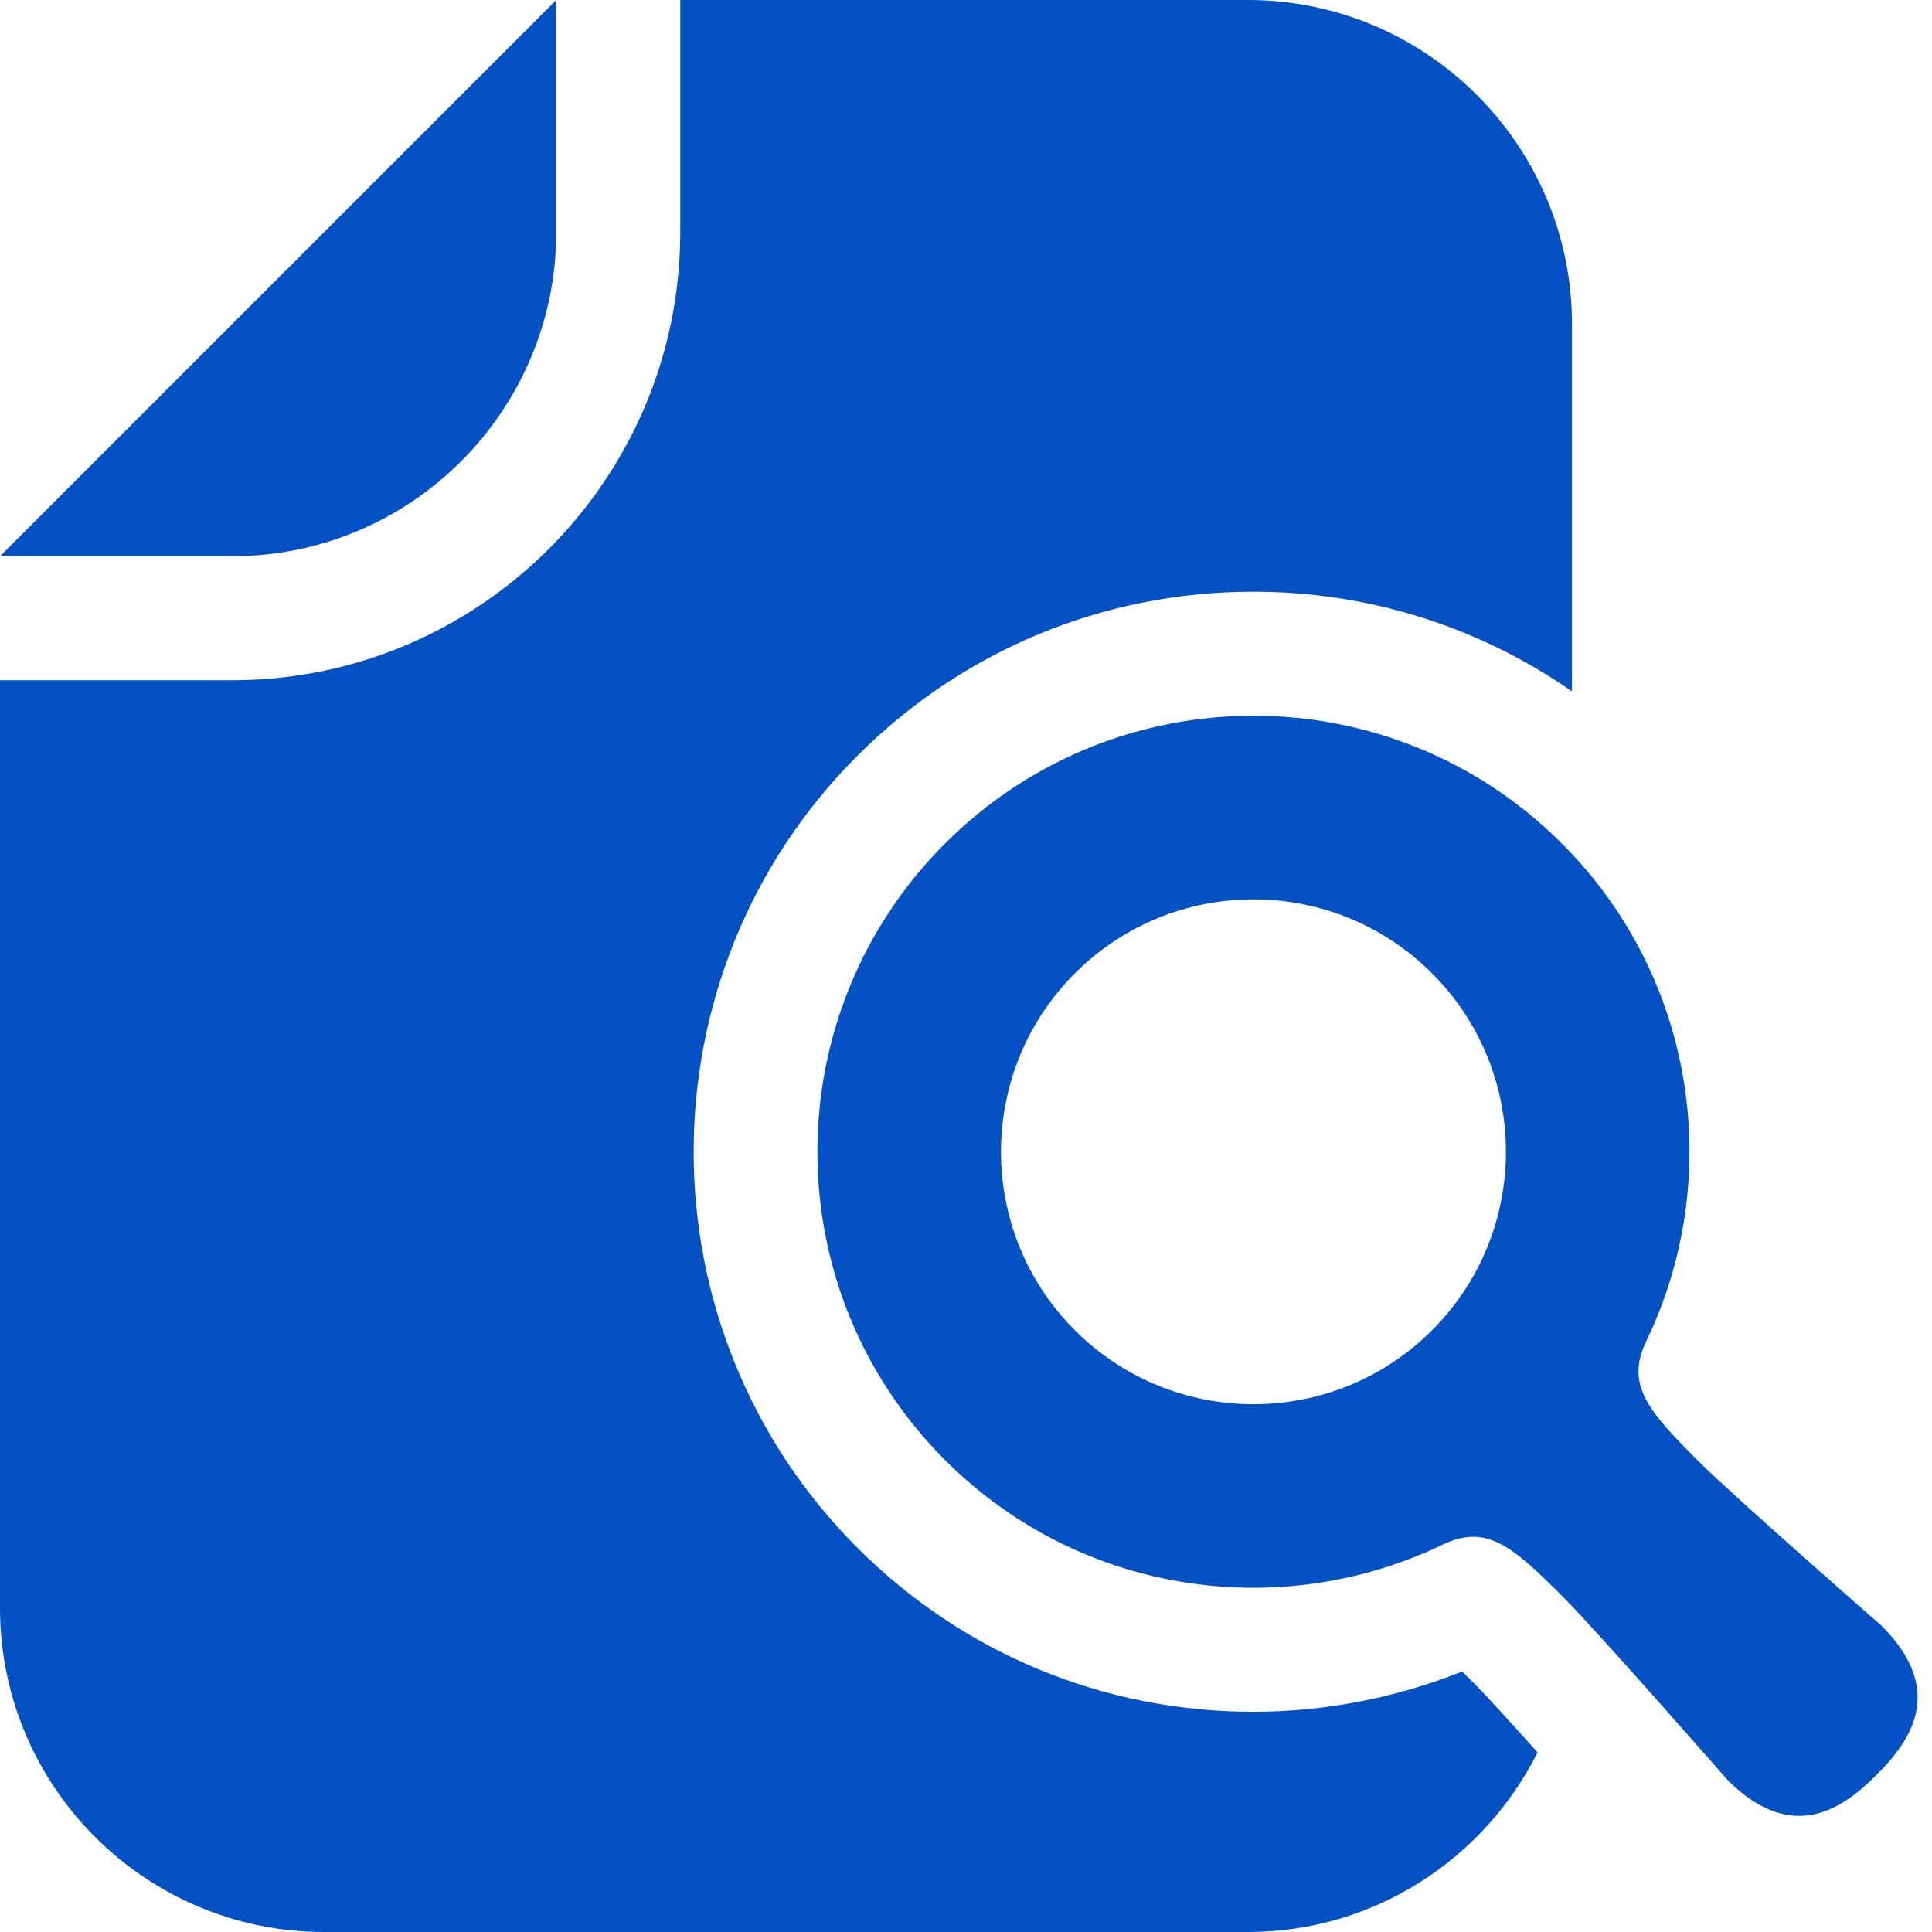
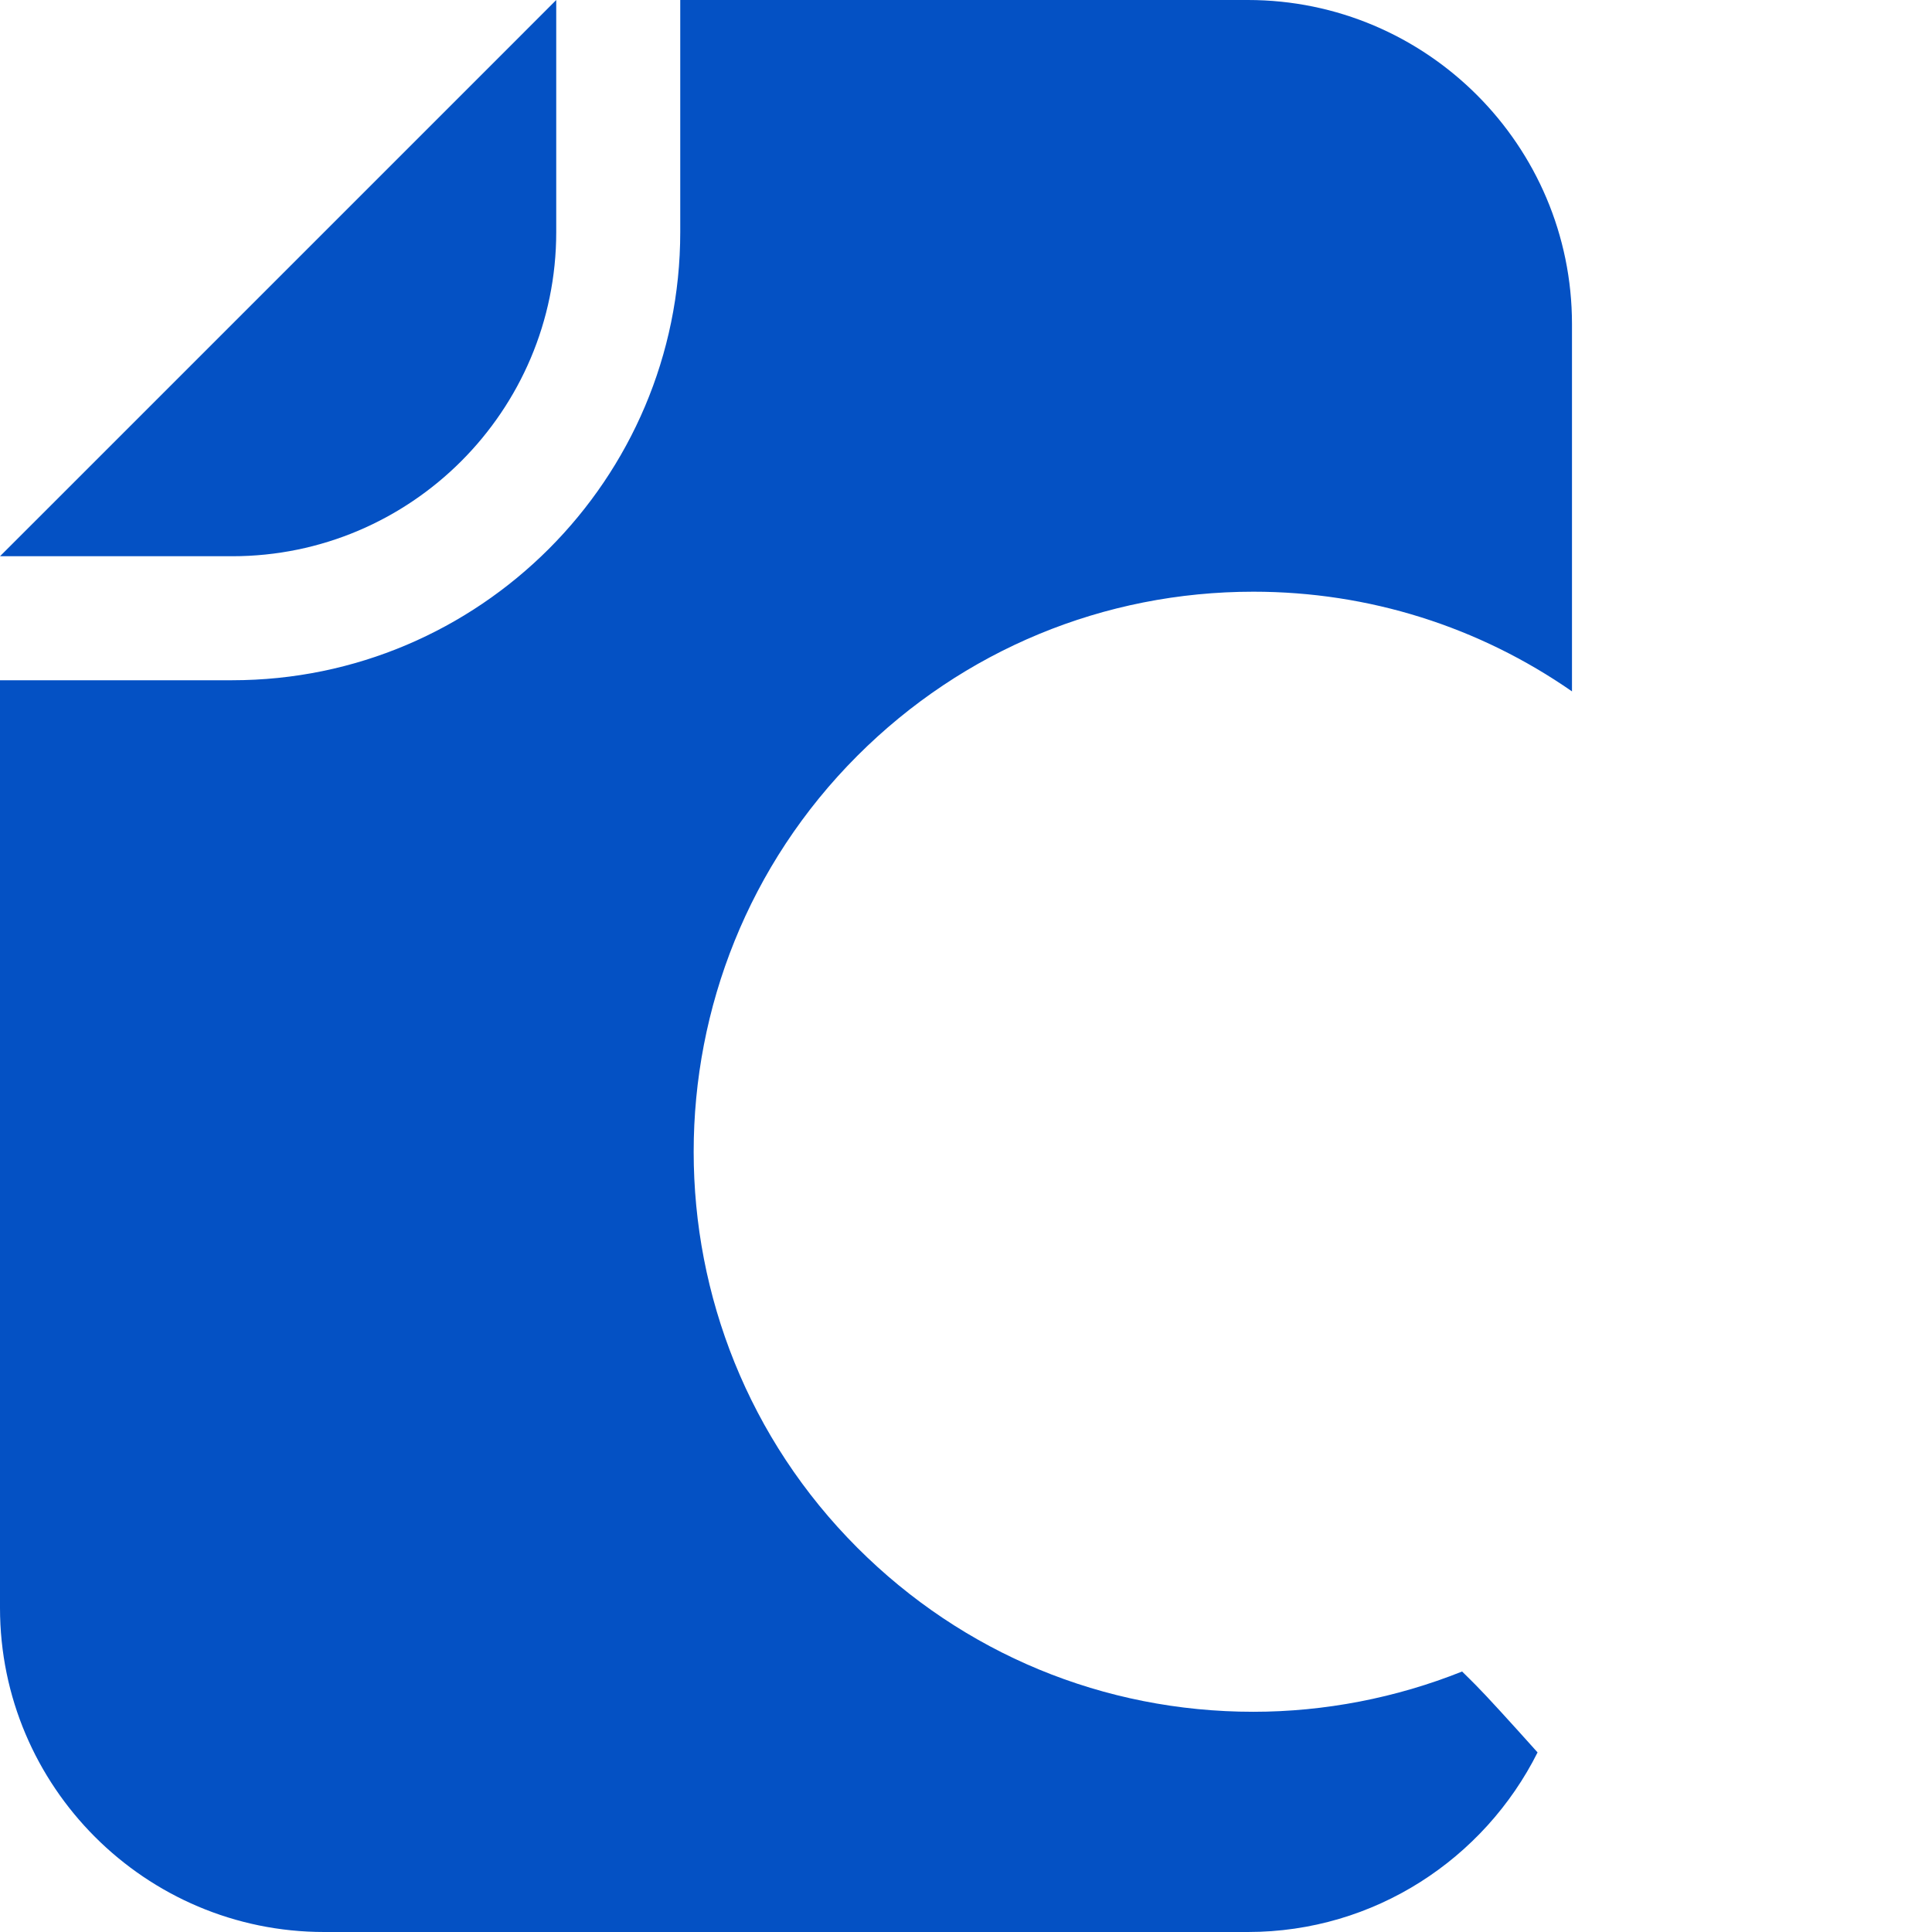
<svg xmlns="http://www.w3.org/2000/svg" width="64" height="64" viewBox="0 0 64 64" fill="none">
  <path d="M18.426 7.689V0L17.262 1.165L1.164 17.263L0 18.426H7.692C13.61 18.426 18.426 13.61 18.426 7.689Z" fill="#0451C4" />
-   <path d="M62.333 53.858C62.333 53.858 57.454 49.591 56.286 48.426C54.573 46.721 53.889 45.9 54.493 44.515C57.138 39.121 56.223 32.425 51.737 27.94C46.096 22.299 36.949 22.299 31.308 27.94C25.667 33.583 25.667 42.727 31.308 48.369C35.792 52.853 42.492 53.768 47.882 51.124C49.267 50.52 50.09 51.204 51.794 52.918C52.959 54.085 57.226 58.964 57.226 58.964C59.438 61.176 61.141 59.816 62.164 58.794C63.184 57.773 64.546 56.071 62.333 53.858ZM47.437 44.068C44.171 47.333 38.875 47.333 35.608 44.068C32.343 40.803 32.343 35.505 35.608 32.242C38.875 28.976 44.171 28.976 47.437 32.242C50.702 35.505 50.702 40.803 47.437 44.068Z" fill="#0451C4" />
  <path d="M48.434 55.371C46.246 56.246 43.881 56.705 41.517 56.705C36.562 56.705 31.906 54.776 28.403 51.273C21.171 44.04 21.171 32.27 28.402 25.035C31.907 21.531 36.566 19.601 41.522 19.601C45.35 19.601 48.995 20.764 52.074 22.903V10.736C52.074 4.816 47.257 0 41.338 0H22.534V7.689C22.534 15.875 15.876 22.534 7.692 22.534H0V53.263C0 59.184 4.816 64 10.738 64H41.338C45.536 64 49.169 61.572 50.934 58.051C50.032 57.044 49.242 56.177 48.888 55.822C48.792 55.726 48.62 55.552 48.434 55.371Z" fill="#0451C4" />
</svg>